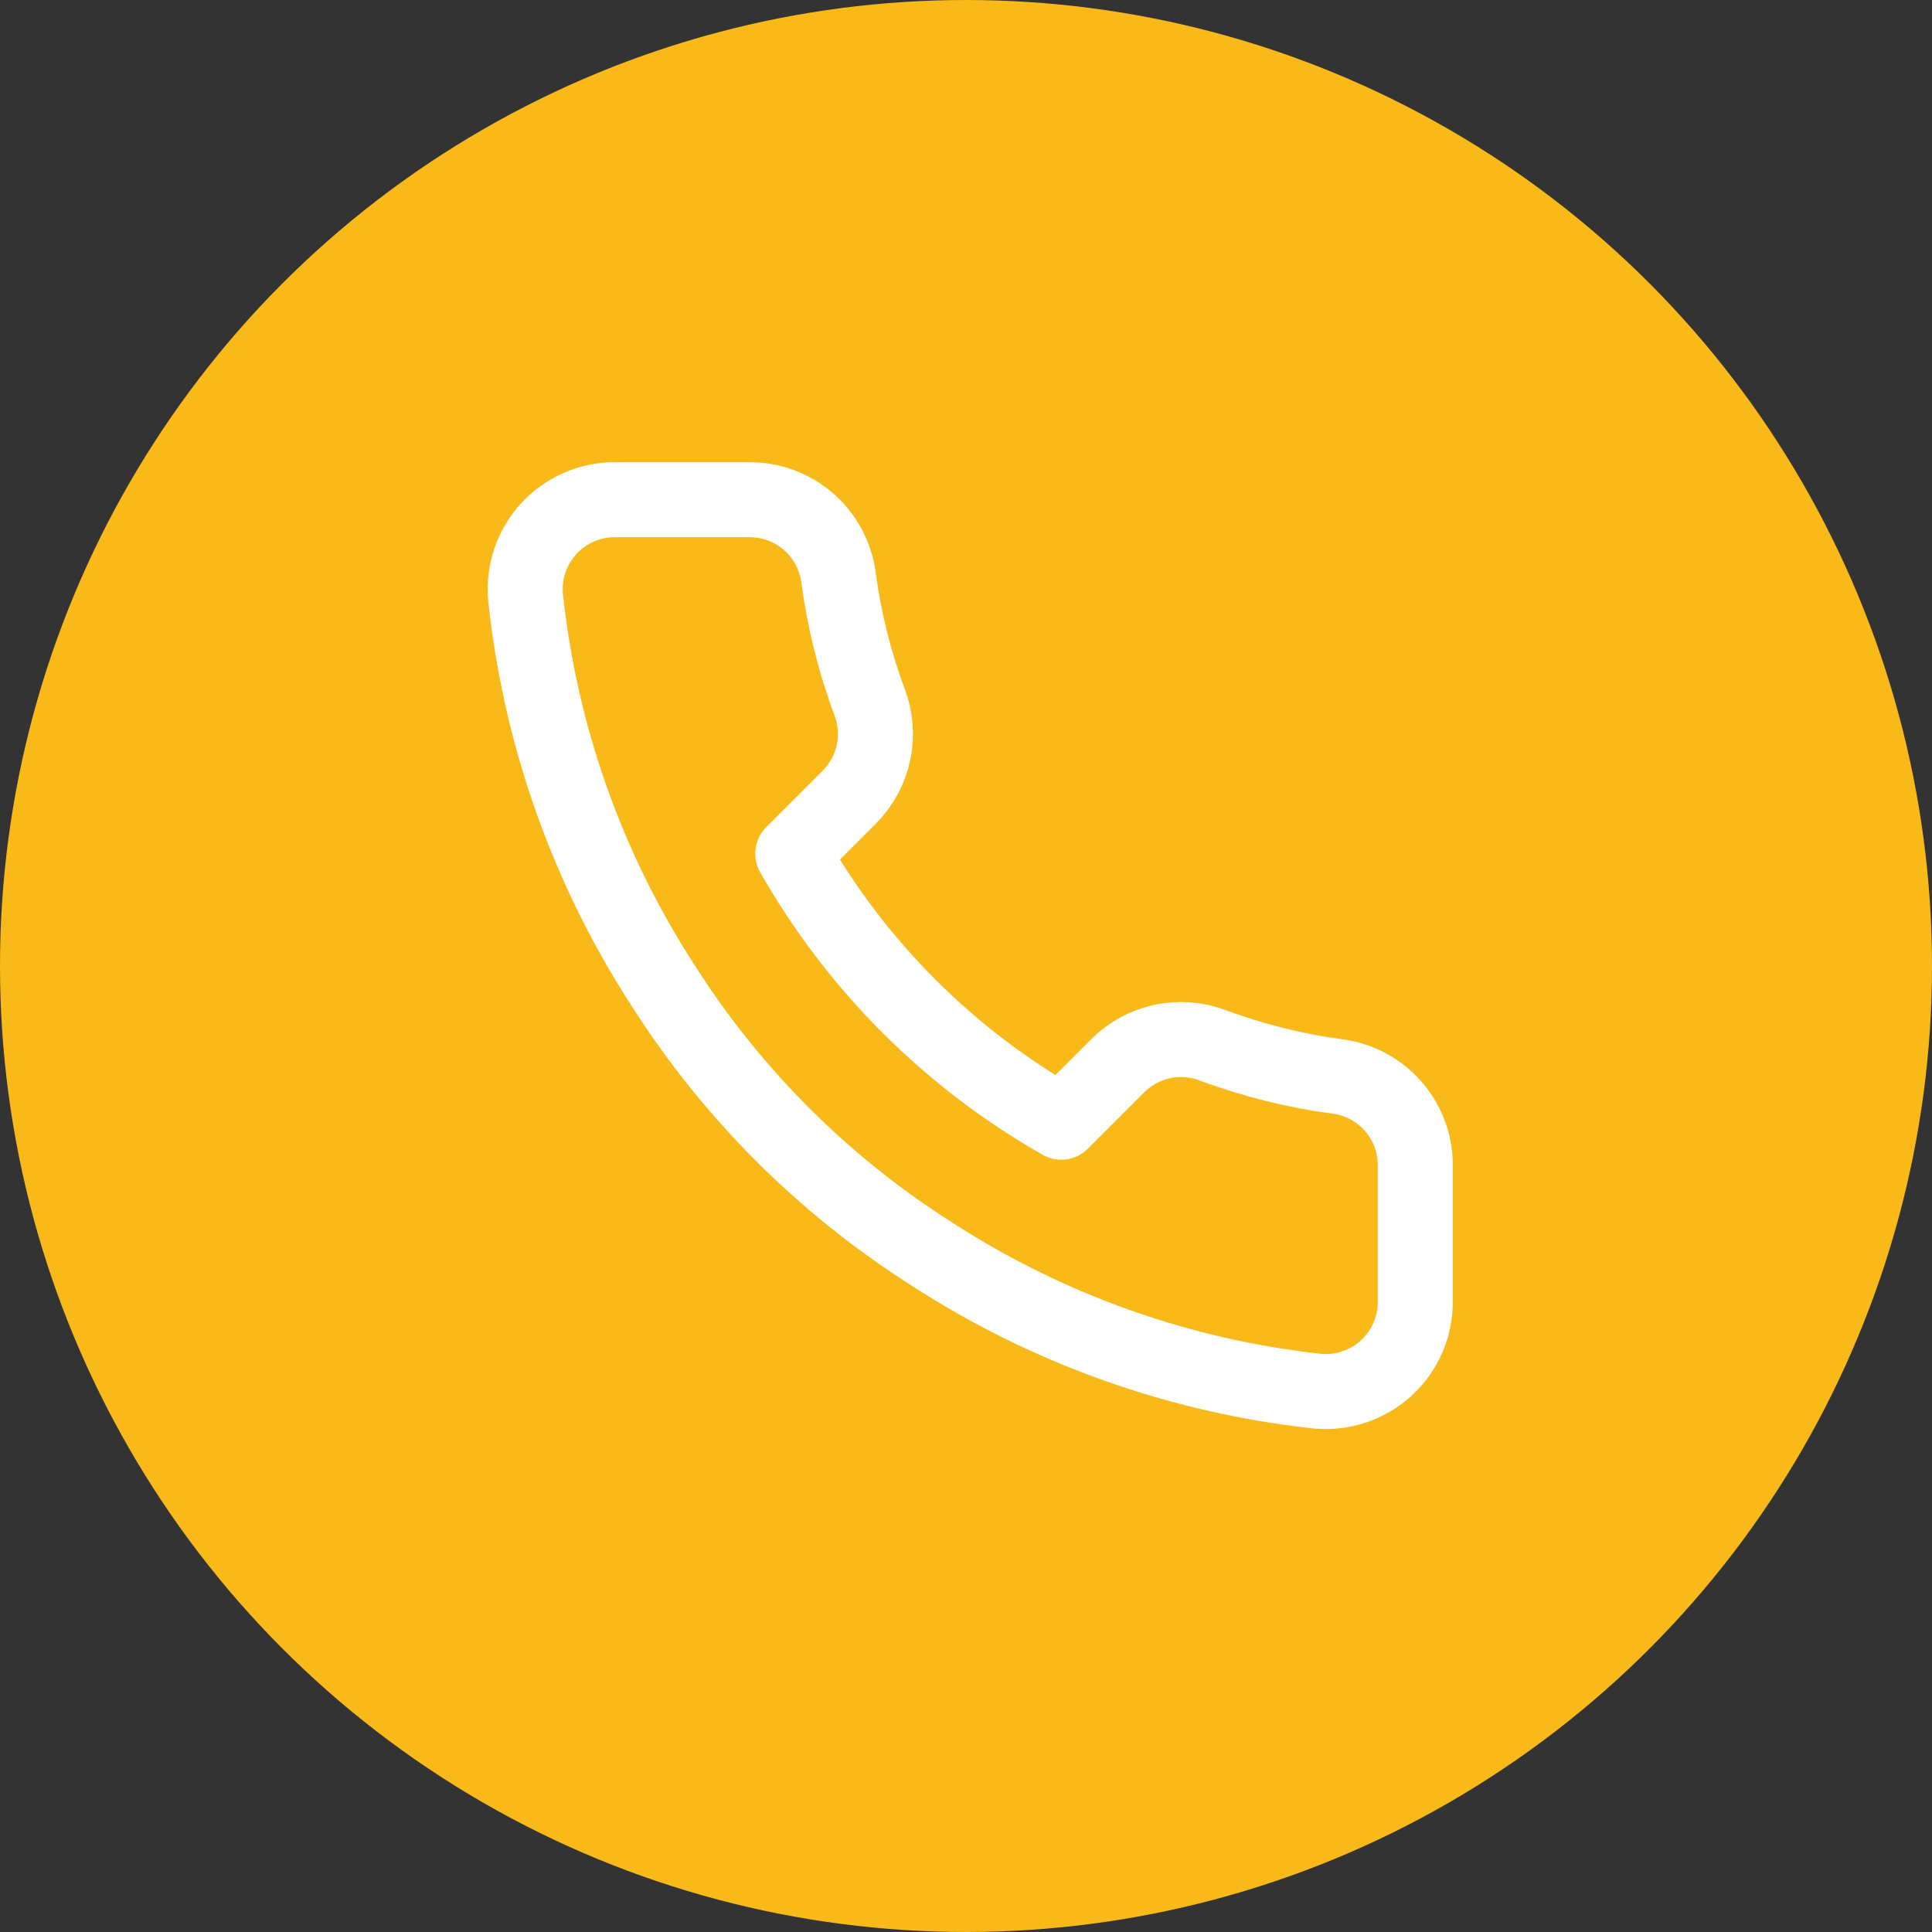
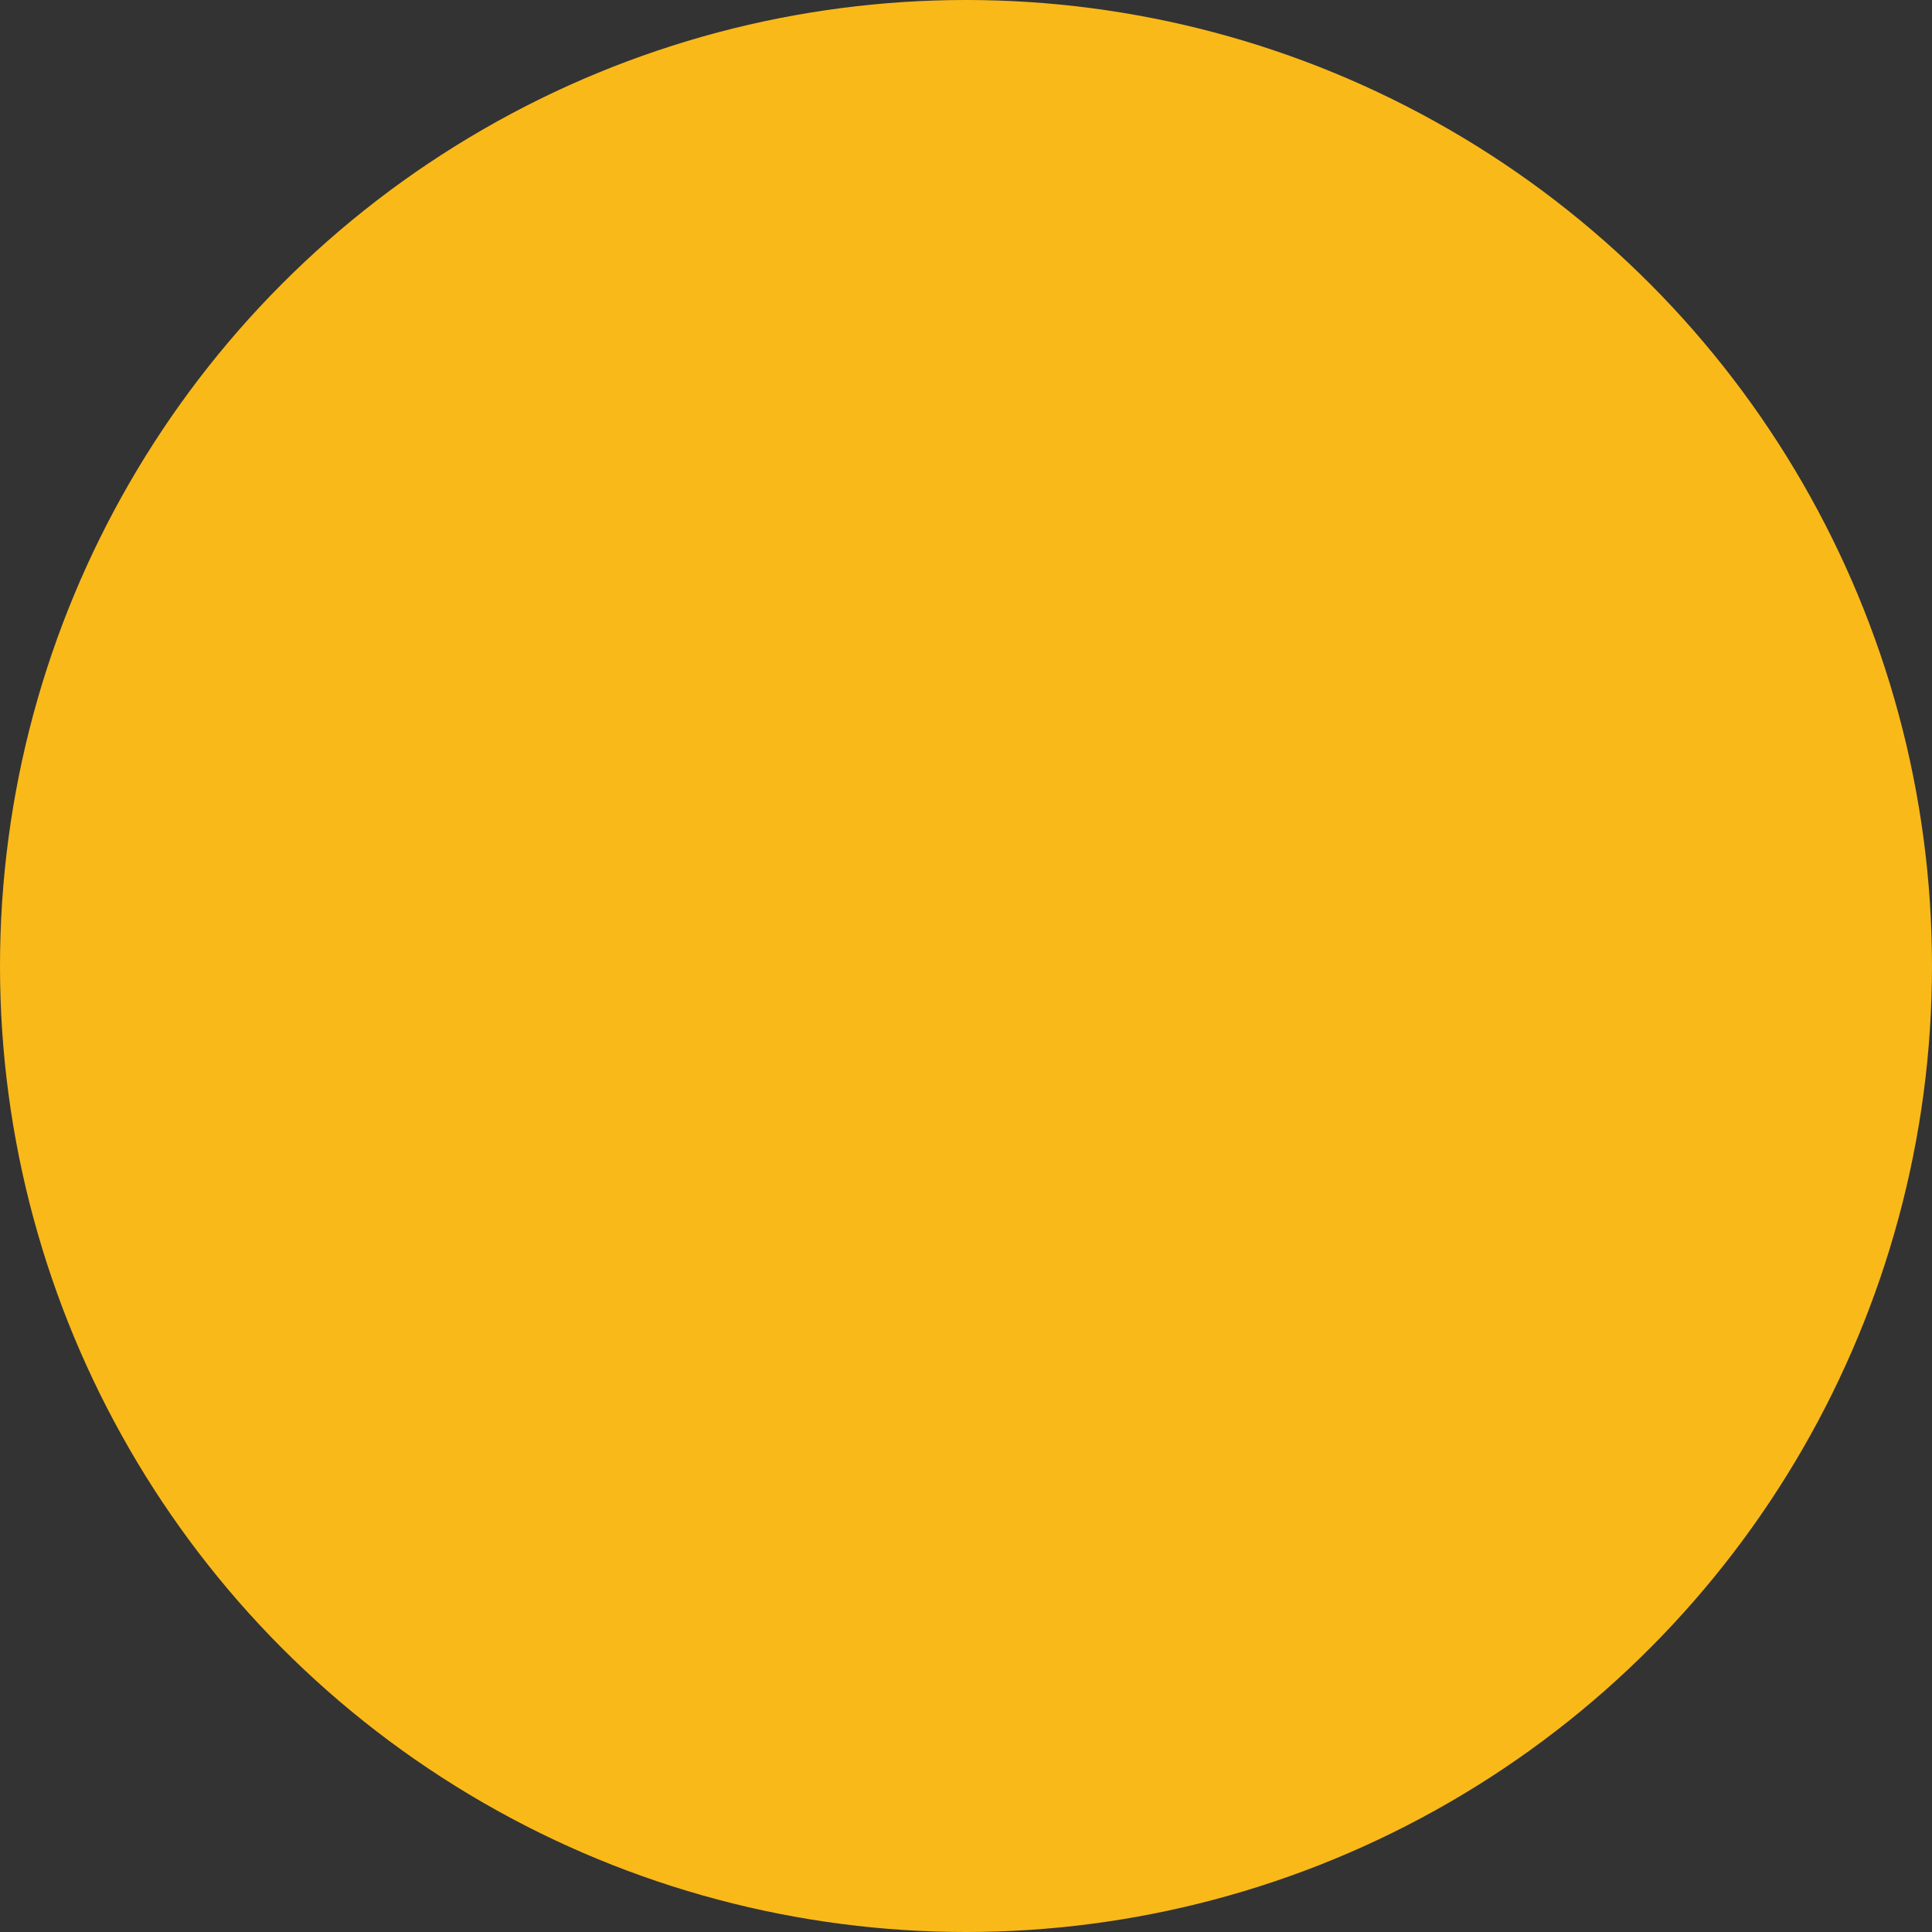
<svg xmlns="http://www.w3.org/2000/svg" width="103" height="103" viewBox="0 0 103 103" fill="none">
  <rect x="0" y="0" width="103" height="103" fill="#333333" stroke="none" />
  <circle cx="51.5" cy="51.5" r="51.5" fill="#F9B919" />
-   <path d="M75.452 62.238V69.396C75.455 70.061 75.319 70.718 75.053 71.327C74.787 71.936 74.396 72.483 73.906 72.932C73.417 73.381 72.839 73.723 72.209 73.936C71.58 74.149 70.913 74.228 70.251 74.168C62.909 73.37 55.856 70.862 49.66 66.843C43.895 63.18 39.008 58.292 35.344 52.527C31.312 46.303 28.802 39.216 28.019 31.841C27.96 31.181 28.038 30.516 28.25 29.889C28.461 29.261 28.801 28.684 29.248 28.195C29.694 27.705 30.238 27.314 30.844 27.047C31.45 26.779 32.105 26.64 32.767 26.64H39.925C41.083 26.628 42.206 27.038 43.084 27.793C43.962 28.548 44.535 29.597 44.697 30.744C44.999 33.034 45.56 35.283 46.367 37.448C46.688 38.302 46.758 39.23 46.568 40.123C46.377 41.015 45.935 41.834 45.294 42.483L42.264 45.513C45.66 51.486 50.606 56.432 56.579 59.828L59.609 56.798C60.258 56.157 61.077 55.715 61.969 55.524C62.862 55.334 63.79 55.404 64.644 55.725C66.809 56.532 69.058 57.093 71.348 57.395C72.507 57.558 73.566 58.142 74.323 59.035C75.079 59.928 75.481 61.068 75.452 62.238Z" stroke="white" stroke-width="4" stroke-linecap="round" stroke-linejoin="round" />
</svg>